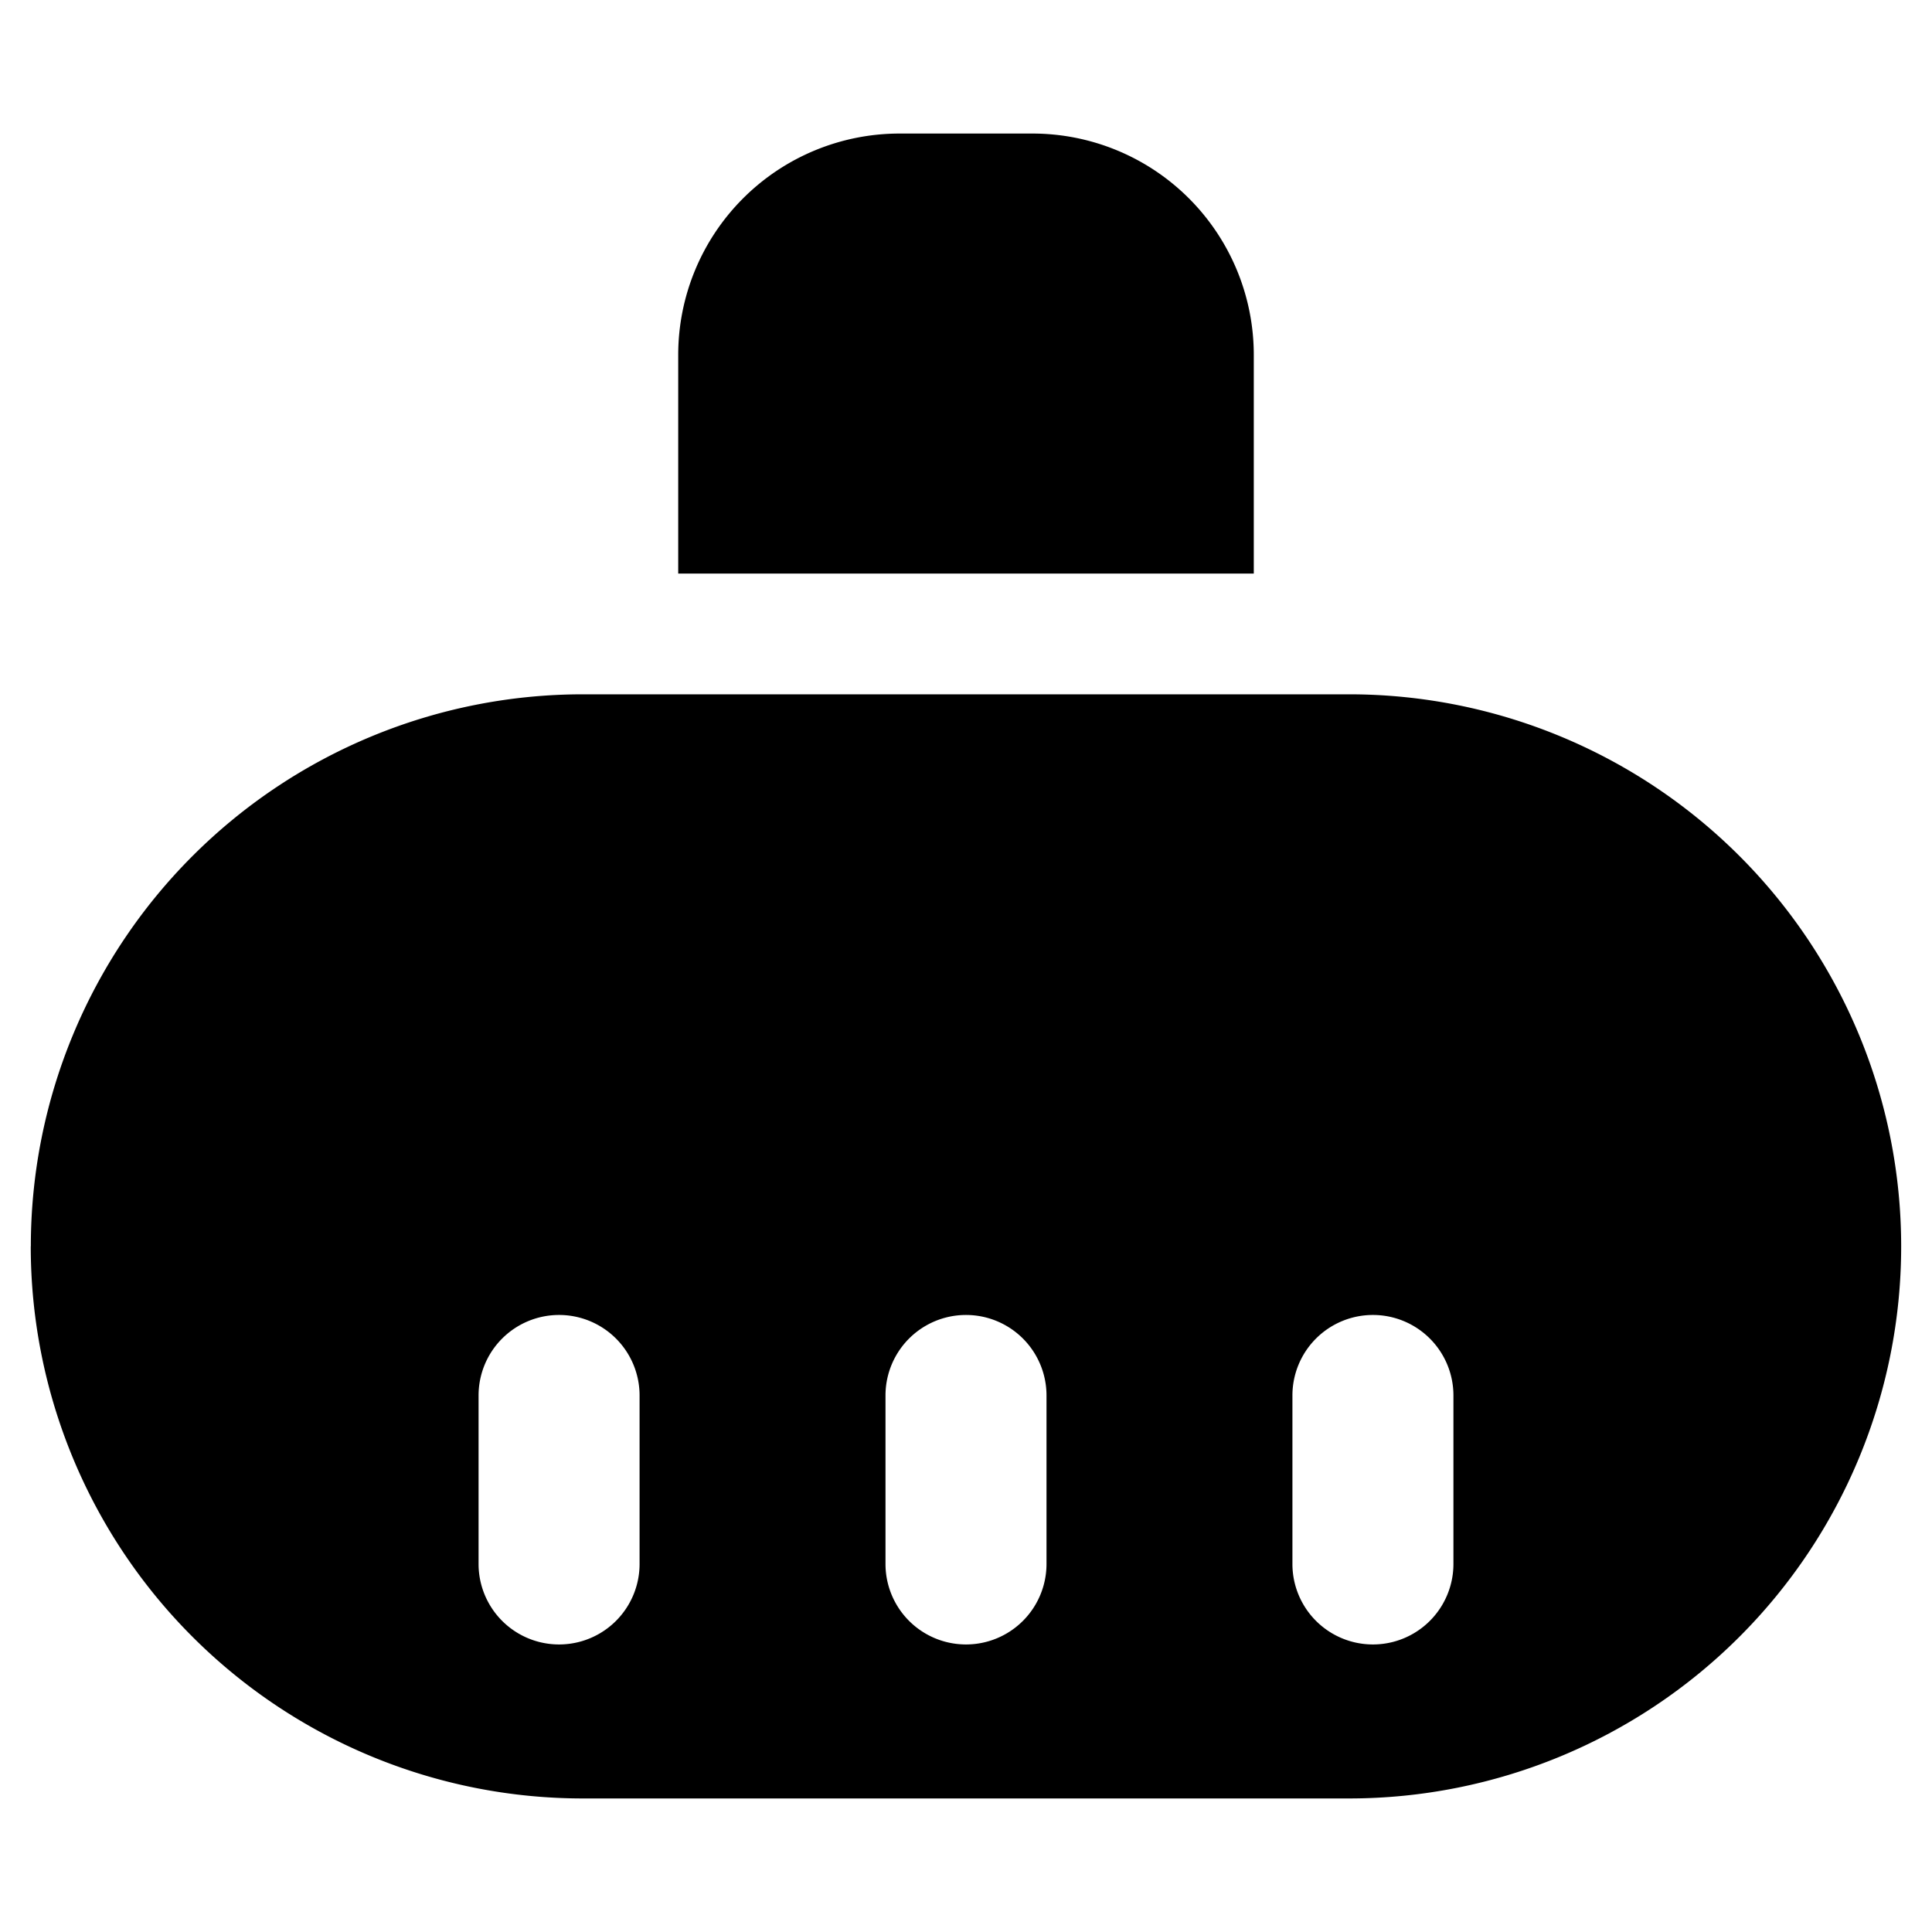
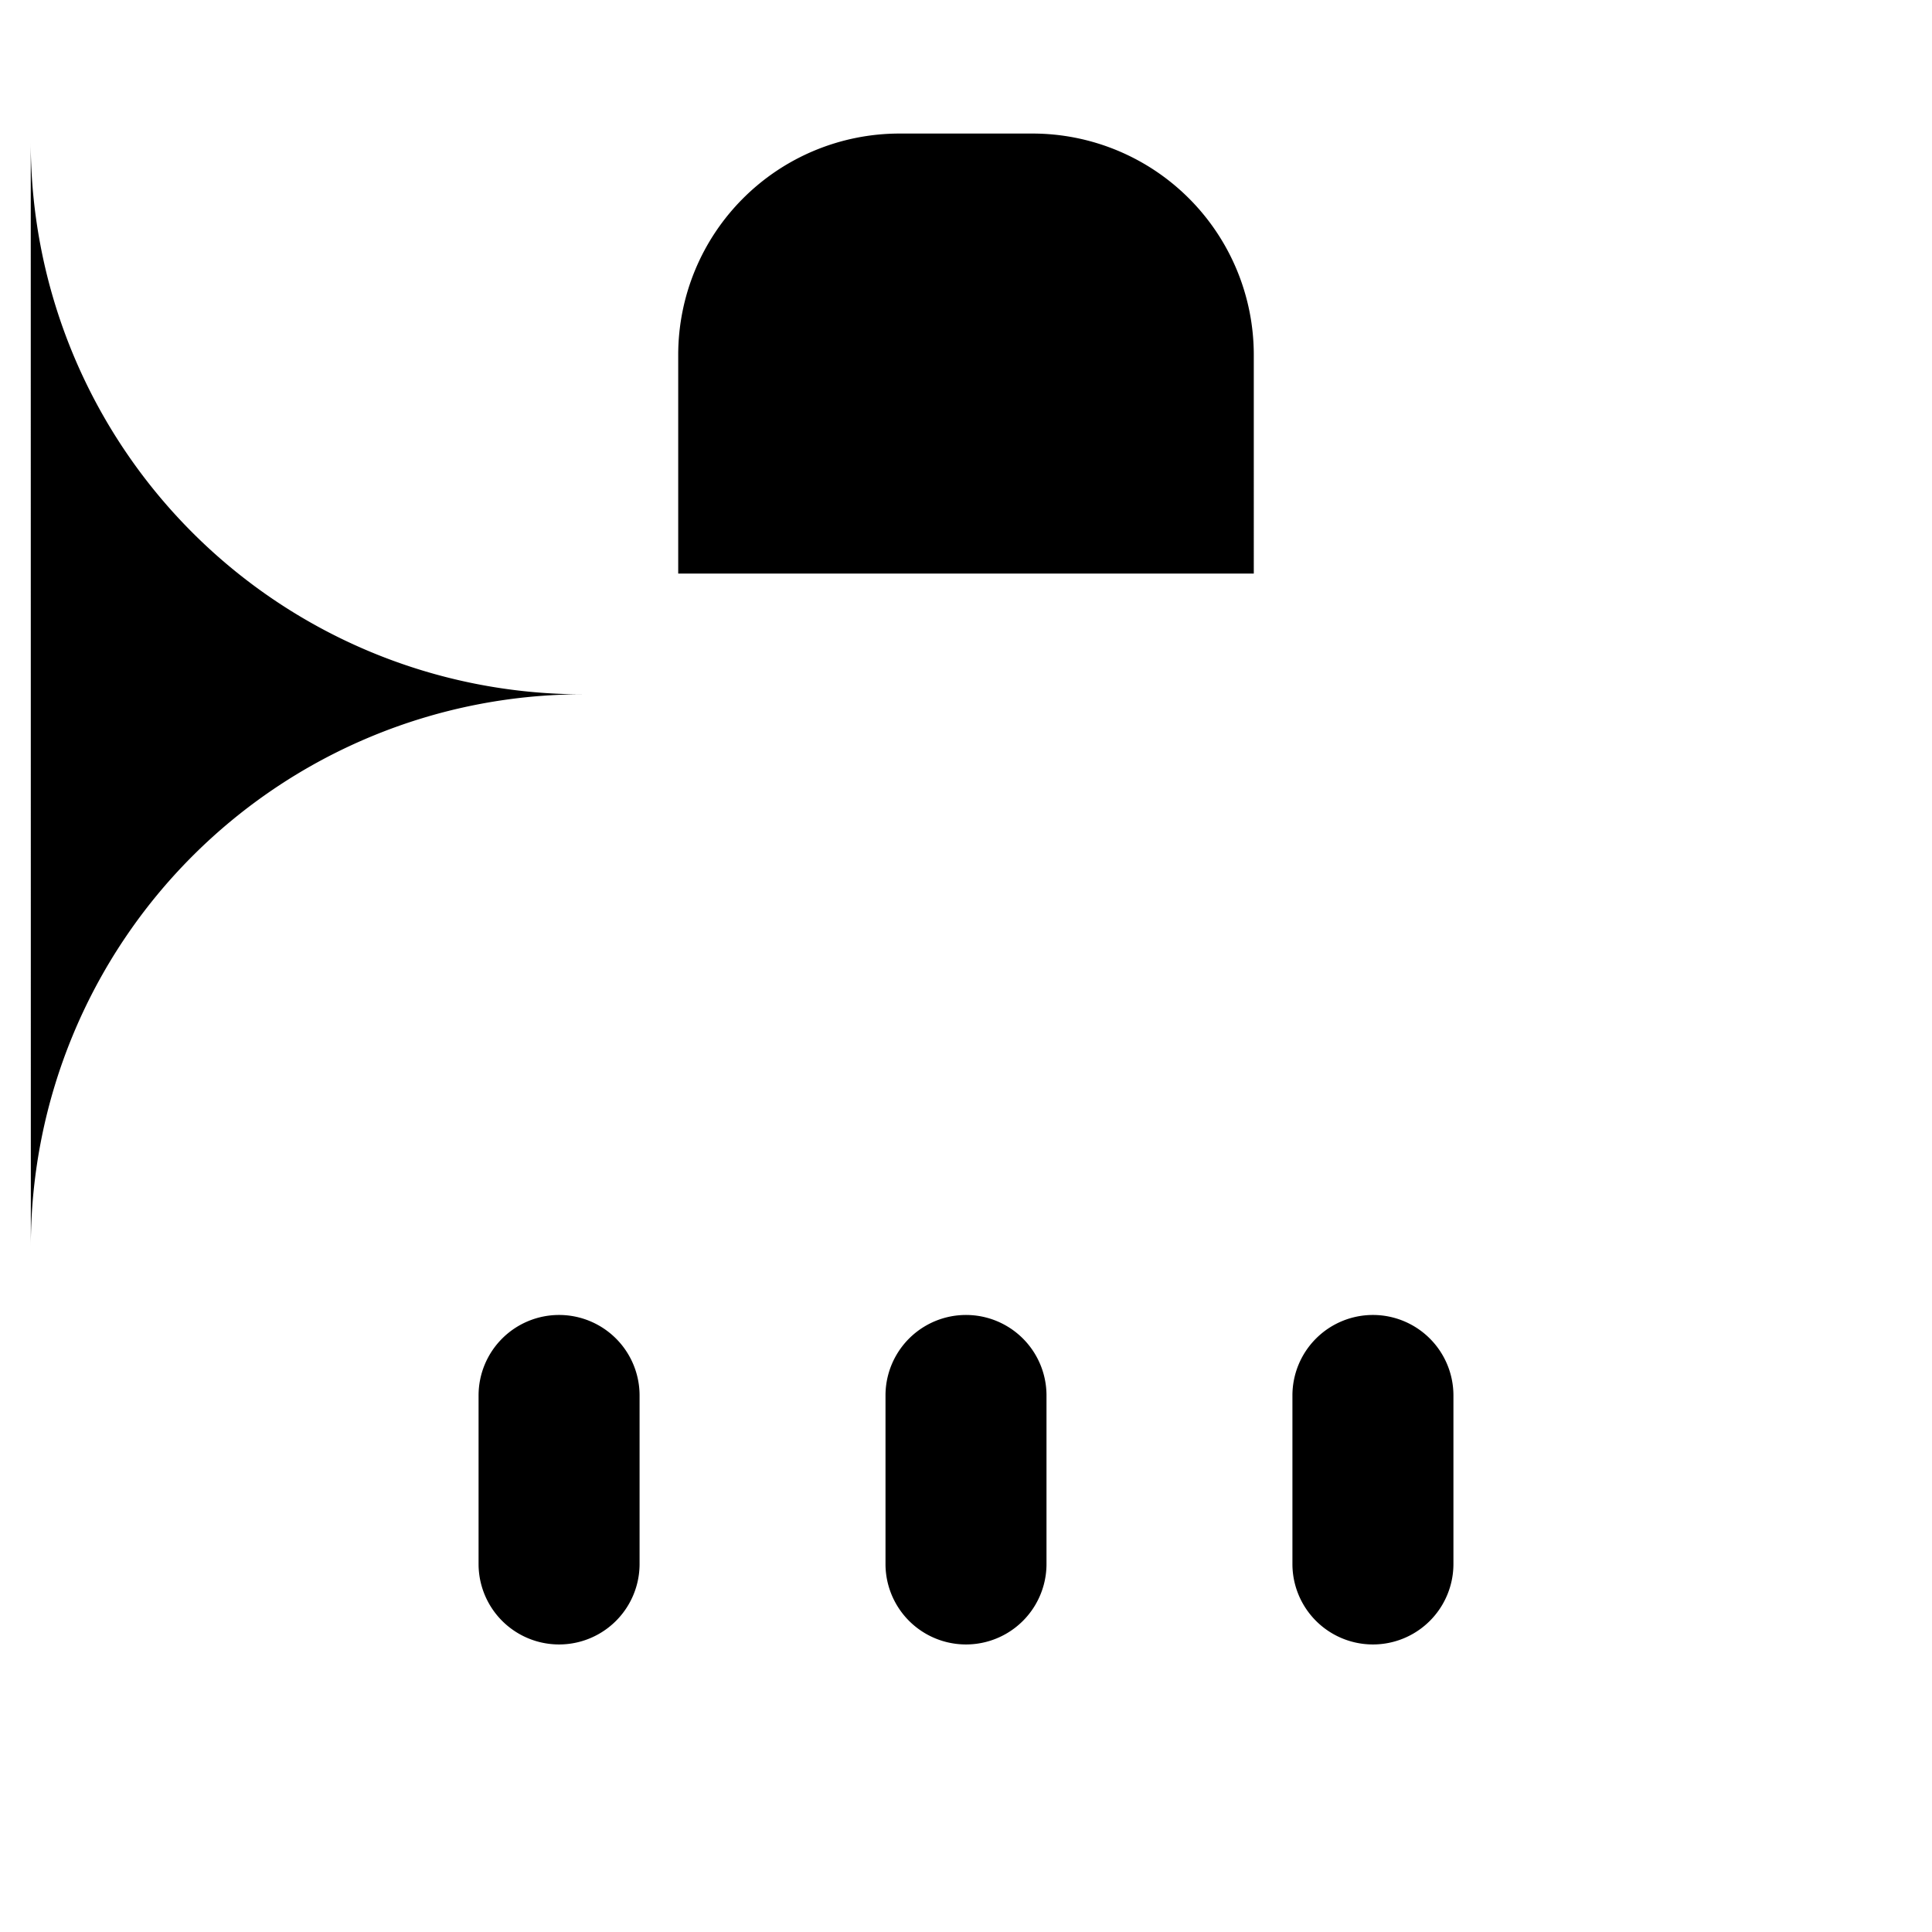
<svg xmlns="http://www.w3.org/2000/svg" fill="none" viewBox="0 0 24 24">
-   <path fill="#000000" fill-rule="evenodd" d="M11.175 1.659a2.75 2.75 0 0 0 -2.75 2.75v2.716h7.15V4.409a2.75 2.75 0 0 0 -2.75 -2.75h-1.65ZM0.383 15.483a6.858 6.858 0 0 1 6.858 -6.858h9.518a6.858 6.858 0 1 1 0 13.716H7.24a6.858 6.858 0 0 1 -6.858 -6.858Zm6.562 0.852a1 1 0 0 1 1 1v2.093a1 1 0 1 1 -2 0v-2.093a1 1 0 0 1 1 -1Zm6.055 1a1 1 0 0 0 -2 0v2.093a1 1 0 1 0 2 0v-2.093Zm4.055 -1a1 1 0 0 1 1 1v2.093a1 1 0 1 1 -2 0v-2.093a1 1 0 0 1 1 -1Z" clip-rule="evenodd" stroke-width="1" />
+   <path fill="#000000" fill-rule="evenodd" d="M11.175 1.659a2.75 2.75 0 0 0 -2.75 2.75v2.716h7.15V4.409a2.75 2.75 0 0 0 -2.75 -2.75h-1.65ZM0.383 15.483a6.858 6.858 0 0 1 6.858 -6.858h9.518H7.24a6.858 6.858 0 0 1 -6.858 -6.858Zm6.562 0.852a1 1 0 0 1 1 1v2.093a1 1 0 1 1 -2 0v-2.093a1 1 0 0 1 1 -1Zm6.055 1a1 1 0 0 0 -2 0v2.093a1 1 0 1 0 2 0v-2.093Zm4.055 -1a1 1 0 0 1 1 1v2.093a1 1 0 1 1 -2 0v-2.093a1 1 0 0 1 1 -1Z" clip-rule="evenodd" stroke-width="1" />
</svg>